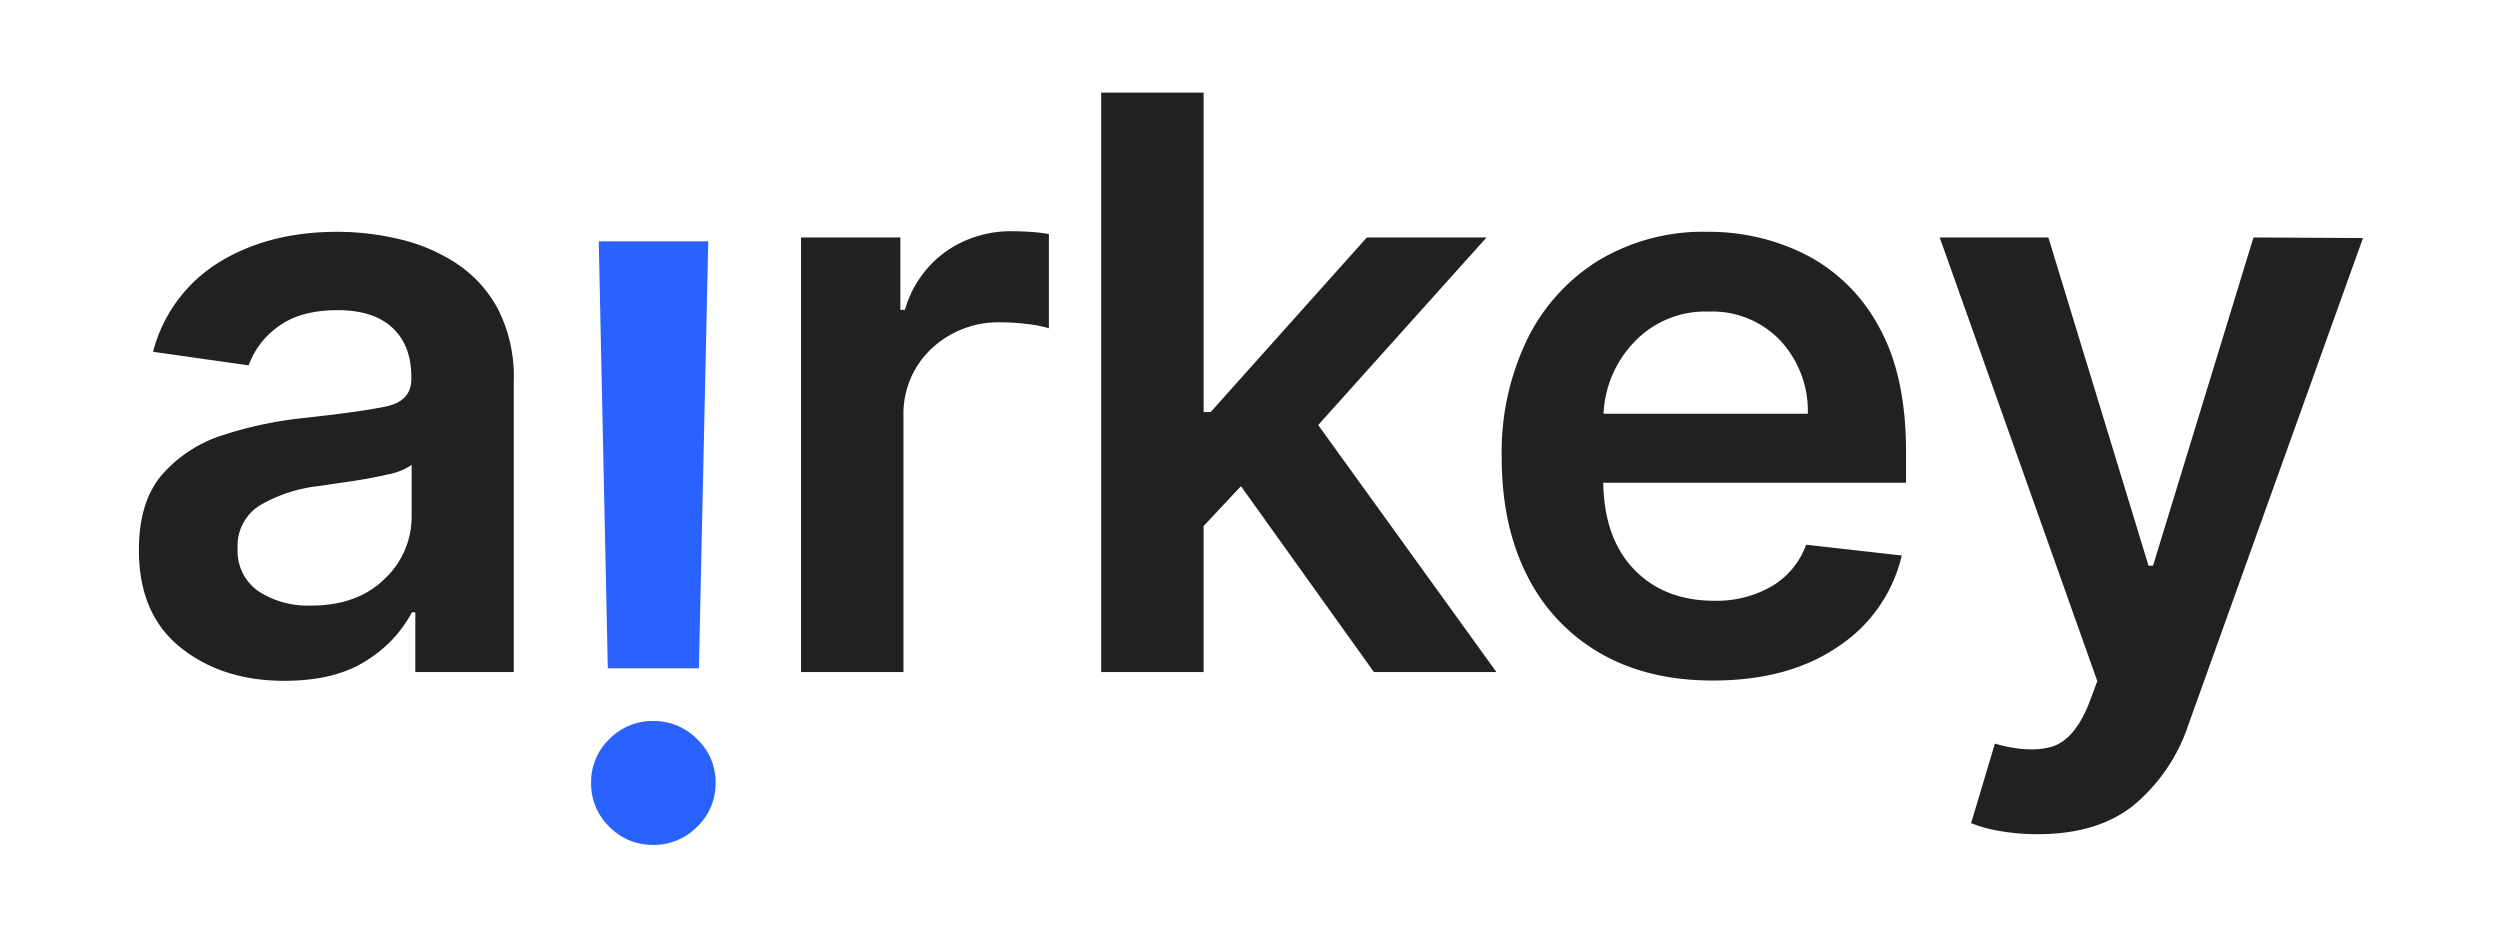
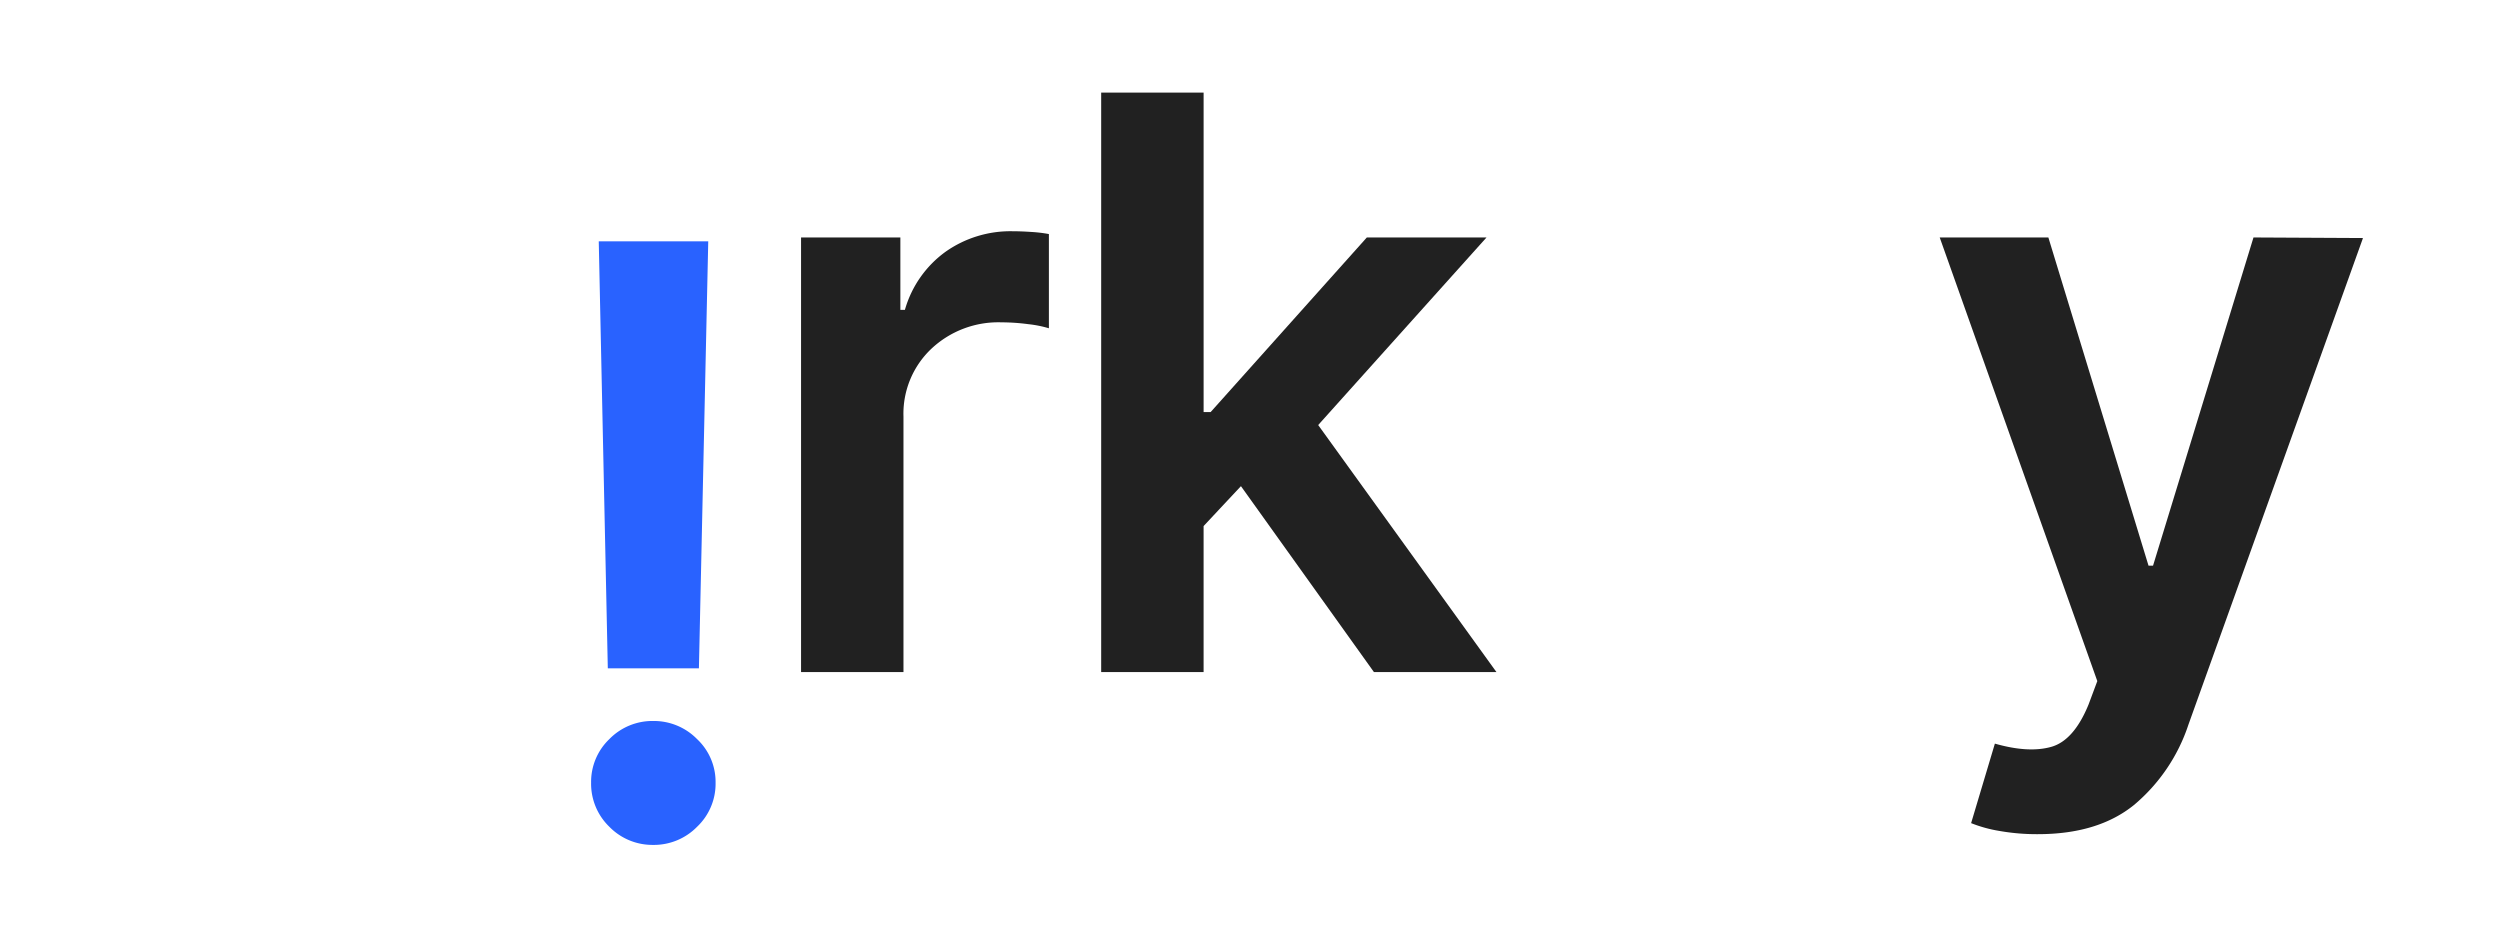
<svg xmlns="http://www.w3.org/2000/svg" width="432" height="162">
  <defs>
    <clipPath id="clip-Airkey_MS_Graphics_Logo">
      <path d="M0 0h432v162H0z" />
    </clipPath>
    <style>.cls-2{fill:#212121}</style>
  </defs>
  <g id="Airkey_MS_Graphics_Logo" style="clip-path:url(#clip-Airkey_MS_Graphics_Logo)">
    <g id="Group_9902" data-name="Group 9902">
-       <path id="Path_49" data-name="Path 49" class="cls-2" d="M25.13 68.356q-10.756 0-17.943-5.769T0 45.769q0-8.459 4.082-13.128a23.355 23.355 0 0 1 10.609-6.8A67.879 67.879 0 0 1 28.5 22.936q9.925-1.076 14.252-2t4.327-4.743V15.9q0-5.526-3.276-8.557T34.37 4.308q-6.5 0-10.291 2.836a14.032 14.032 0 0 0-5.109 6.7L2.445 11.5A25.718 25.718 0 0 1 13.91-4q8.531-5.232 20.362-5.232a46.659 46.659 0 0 1 10.757 1.269 30.691 30.691 0 0 1 9.852 4.2 21.66 21.66 0 0 1 7.187 7.92 25.733 25.733 0 0 1 2.713 12.423v50.26H47.767V56.525h-.587a21.835 21.835 0 0 1-7.8 8.287q-5.401 3.543-14.25 3.544Zm4.6-13q8.018 0 12.712-4.6a14.693 14.693 0 0 0 4.69-10.856v-8.848A10.714 10.714 0 0 1 43 32.689q-3.007.709-6.38 1.2l-5.72.832a25.628 25.628 0 0 0-9.876 3.251 8.173 8.173 0 0 0-3.961 7.5 8.423 8.423 0 0 0 3.569 7.383 15.527 15.527 0 0 0 9.094 2.496Z" transform="translate(24 49.29)" />
      <path id="Path_50" data-name="Path 50" class="cls-2" d="M9.85 66.929v-75.1h17.161v12.52h.782a18.684 18.684 0 0 1 7.064-10.072 19.457 19.457 0 0 1 11.465-3.52q1.468 0 3.3.123a24.2 24.2 0 0 1 3.055.366v16.28a19.447 19.447 0 0 0-3.544-.708 35.822 35.822 0 0 0-4.67-.318 16.882 16.882 0 0 0-12.1 4.571 15.433 15.433 0 0 0-4.815 11.709v44.149Z" transform="translate(128.572 49.2)" />
      <path id="Path_51" data-name="Path 51" class="cls-2" d="M14.37 88.8V-11.331h17.7v55.2h1.22L60.278 13.7h20.681l-29.09 32.416L82.67 88.8H61.5L38.522 56.677l-6.454 6.893V88.8Z" transform="translate(175.914 27.331)" />
-       <path id="Path_52" data-name="Path 52" class="cls-2" d="M56.875 68.306q-11.295 0-19.484-4.742A31.752 31.752 0 0 1 24.8 50.169q-4.4-8.655-4.4-20.437a44.873 44.873 0 0 1 4.4-20.363A33.089 33.089 0 0 1 37.2-4.32a35.084 35.084 0 0 1 18.746-4.914A37.046 37.046 0 0 1 73.009-5.25 29.849 29.849 0 0 1 85.55 7.12q4.717 8.38 4.718 21.58v5.428H37.954q.148 9.631 5.355 15.009t13.811 5.382a19.11 19.11 0 0 0 9.9-2.469 13.81 13.81 0 0 0 5.989-7.211L89.535 46.7a25.887 25.887 0 0 1-10.927 15.691q-8.581 5.917-21.733 5.915ZM38 22.2h35.3a17.86 17.86 0 0 0-4.765-12.66A16.212 16.212 0 0 0 56.19 4.553a16.873 16.873 0 0 0-12.858 5.232A19.068 19.068 0 0 0 38 22.2Z" transform="translate(239.092 49.29)" />
      <path id="Path_53" data-name="Path 53" class="cls-2" d="M43.933 93.962a37.025 37.025 0 0 1-6.674-.562 23.24 23.24 0 0 1-4.865-1.345L36.5 78.316q5.817 1.662 9.729.562t6.454-7.308l1.517-4.058L26.968-9.149h18.774l17.307 56.712h.782L81.188-9.149l18.92.1L69.944 75.04a30.658 30.658 0 0 1-9.413 13.885q-6.231 5.037-16.598 5.037Z" transform="translate(308.215 50.182)" />
      <path id="Path_54" data-name="Path 54" d="M27.051-9.091 25.438 64.7H9.695L8.131-9.091Zm-9.485 104.3a10.4 10.4 0 0 1-7.6-3.129 10.335 10.335 0 0 1-3.156-7.625 10.225 10.225 0 0 1 3.154-7.53 10.4 10.4 0 0 1 7.6-3.129 10.452 10.452 0 0 1 7.554 3.129 10.149 10.149 0 0 1 3.2 7.53 10.258 10.258 0 0 1-3.2 7.627 10.452 10.452 0 0 1-7.552 3.129Z" transform="translate(95.334 50.79)" style="fill:#2962ff" />
    </g>
  </g>
</svg>